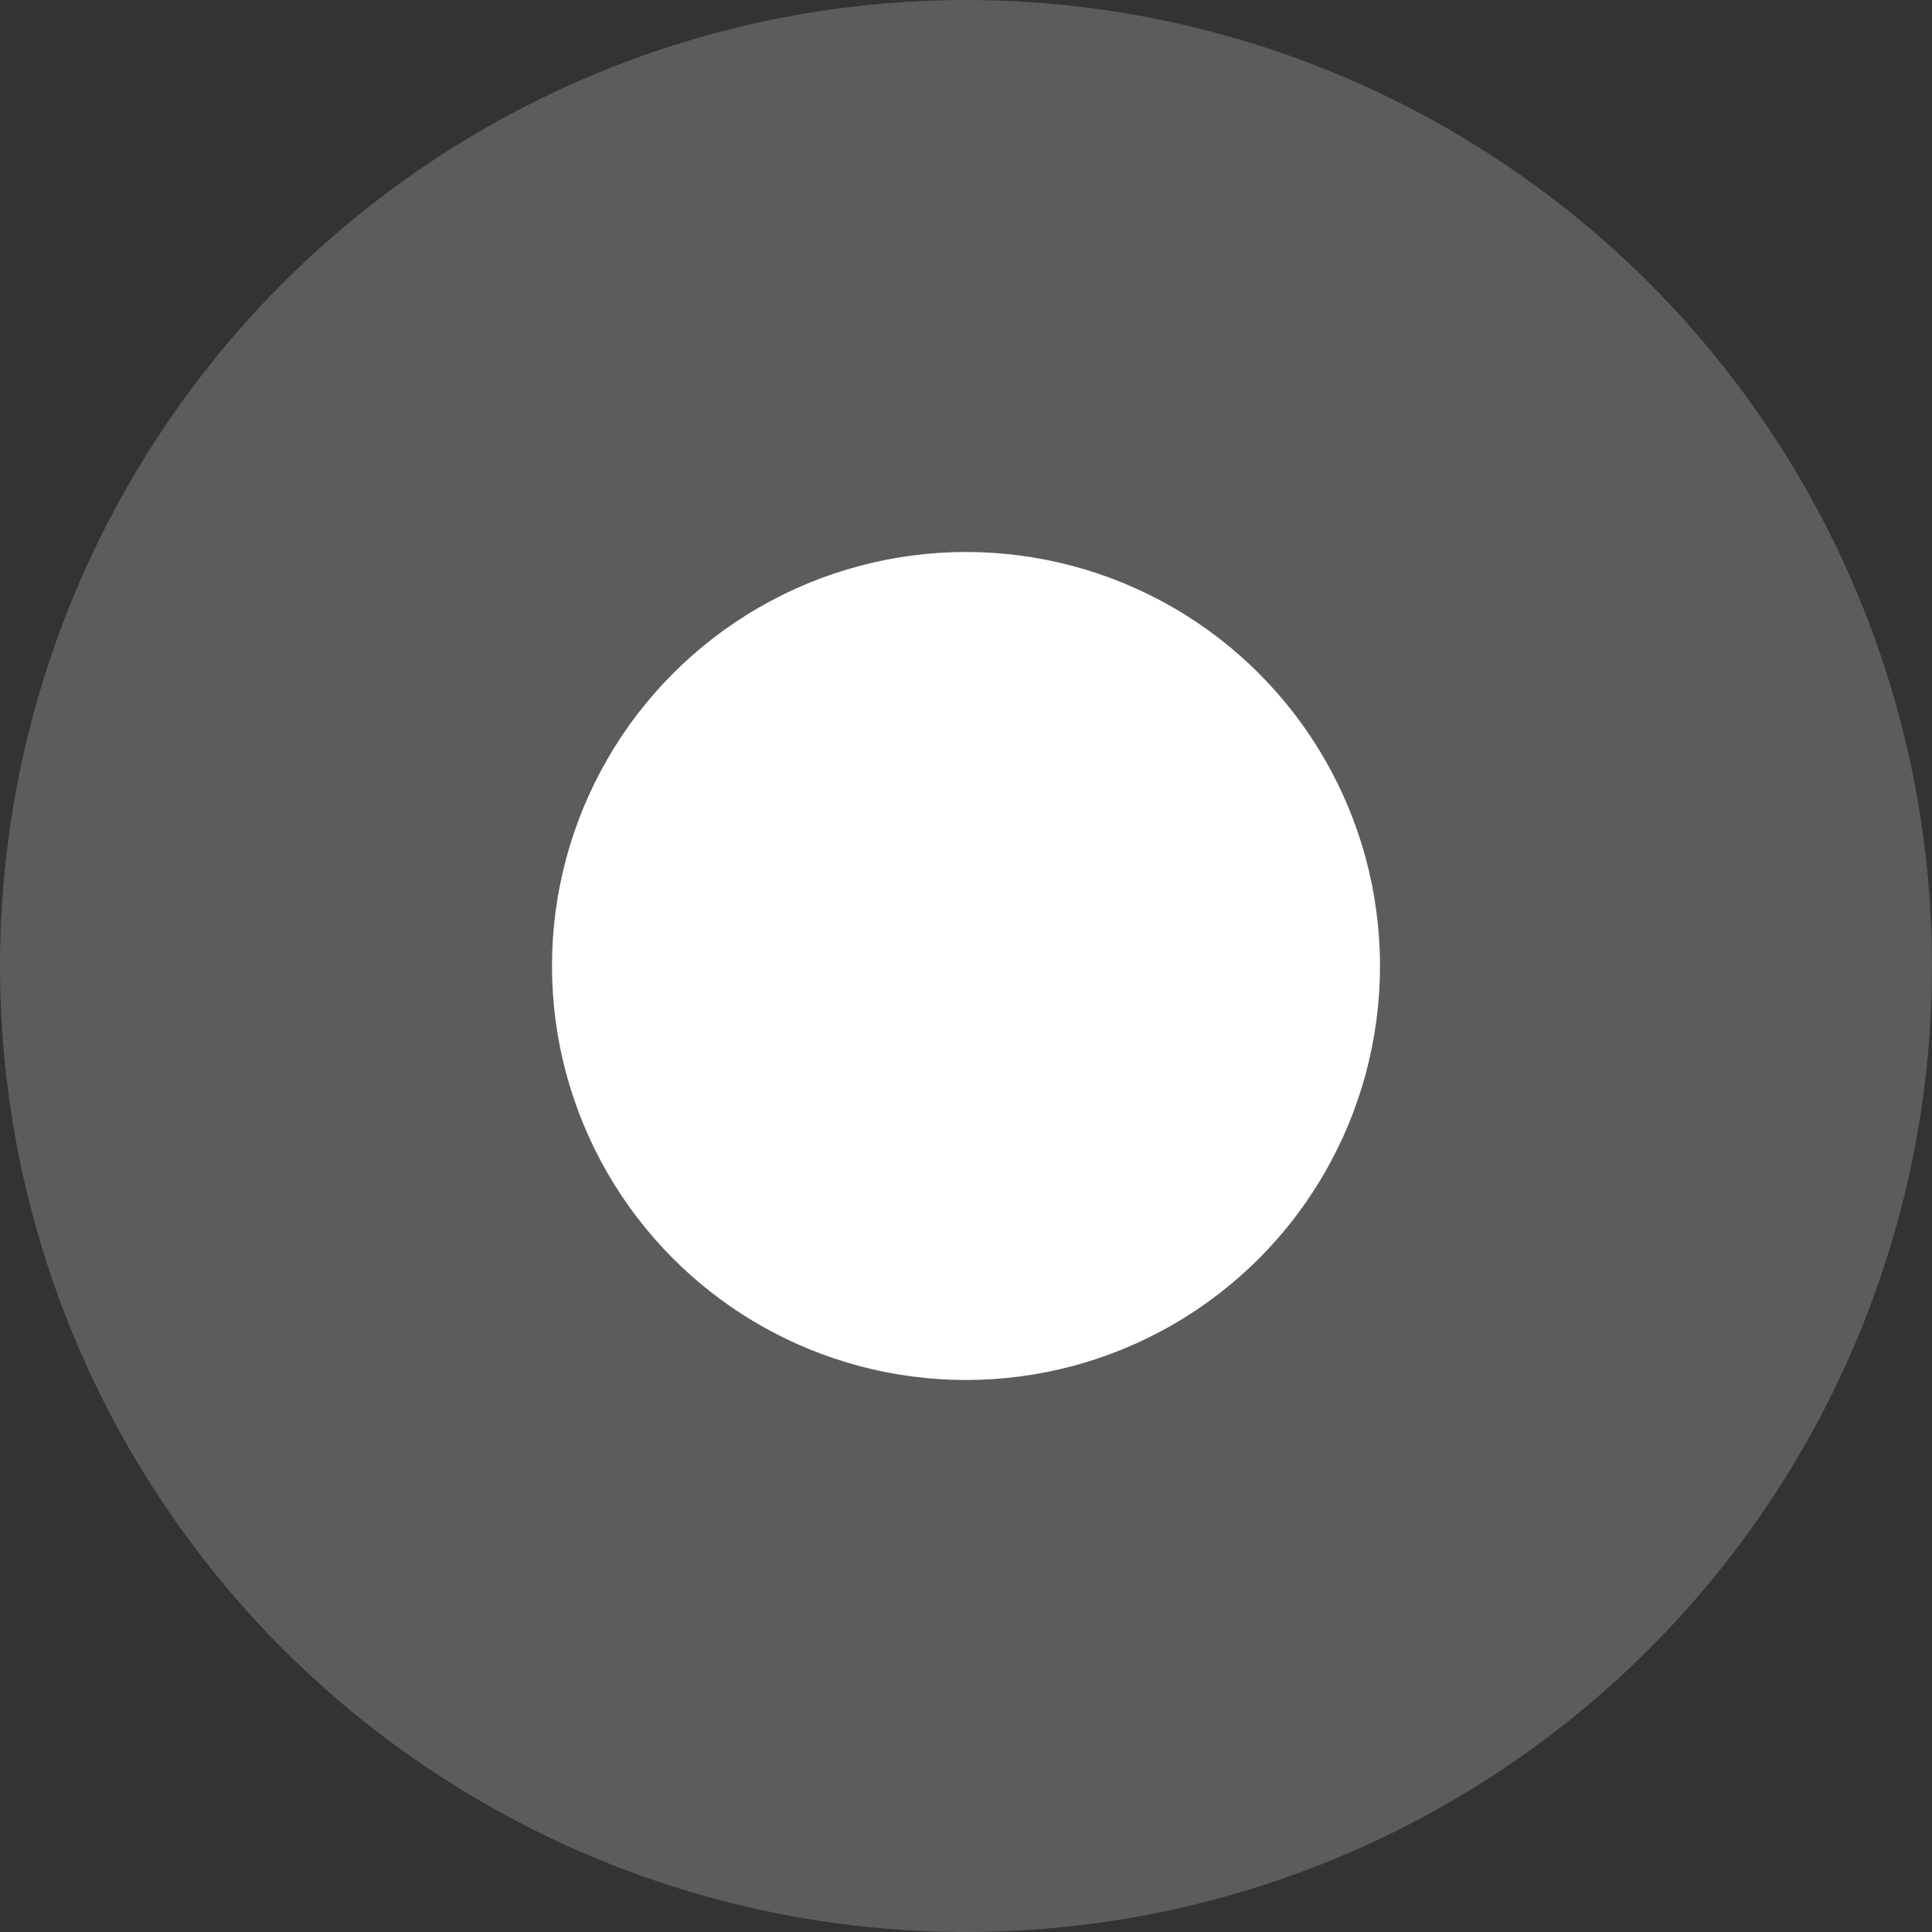
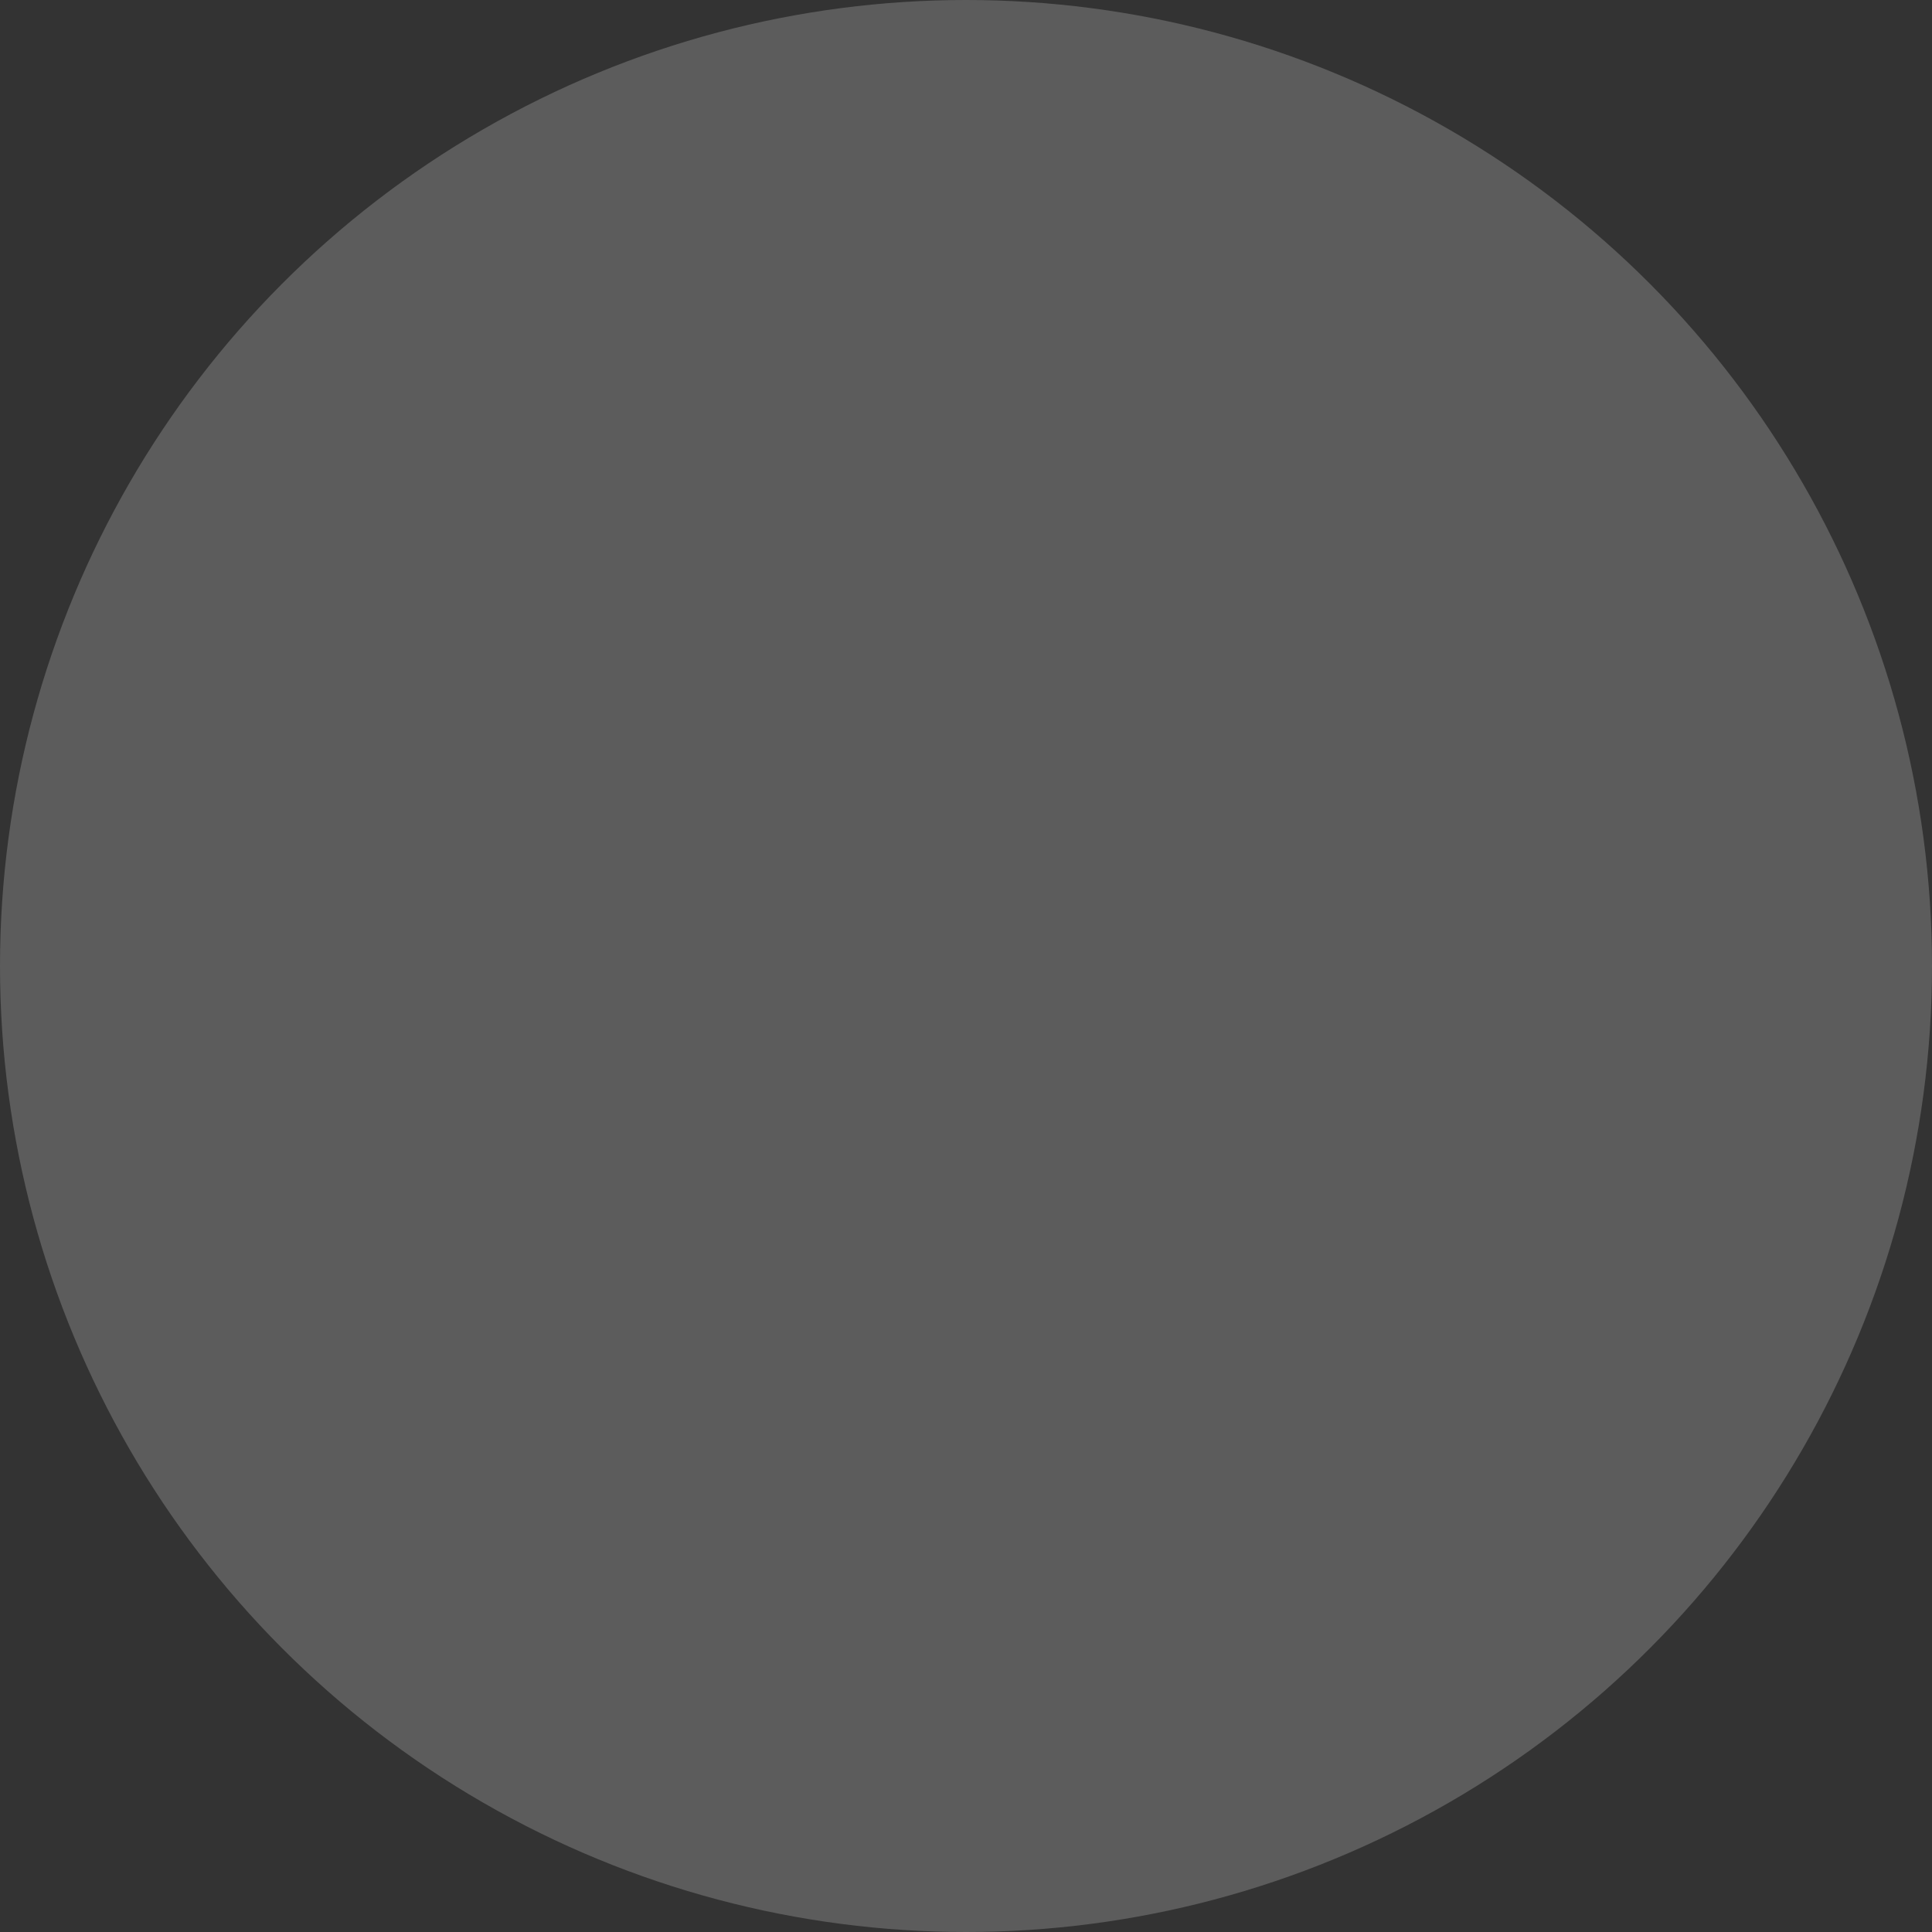
<svg xmlns="http://www.w3.org/2000/svg" width="21" height="21" viewBox="0 0 21 21" fill="none">
  <rect x="0" y="0" width="21" height="21" fill="#333333" stroke="none" />
  <circle opacity="0.2" cx="10.5" cy="10.5" r="10.5" fill="white" />
-   <circle cx="10.5" cy="10.5" r="4.5" fill="white" />
</svg>